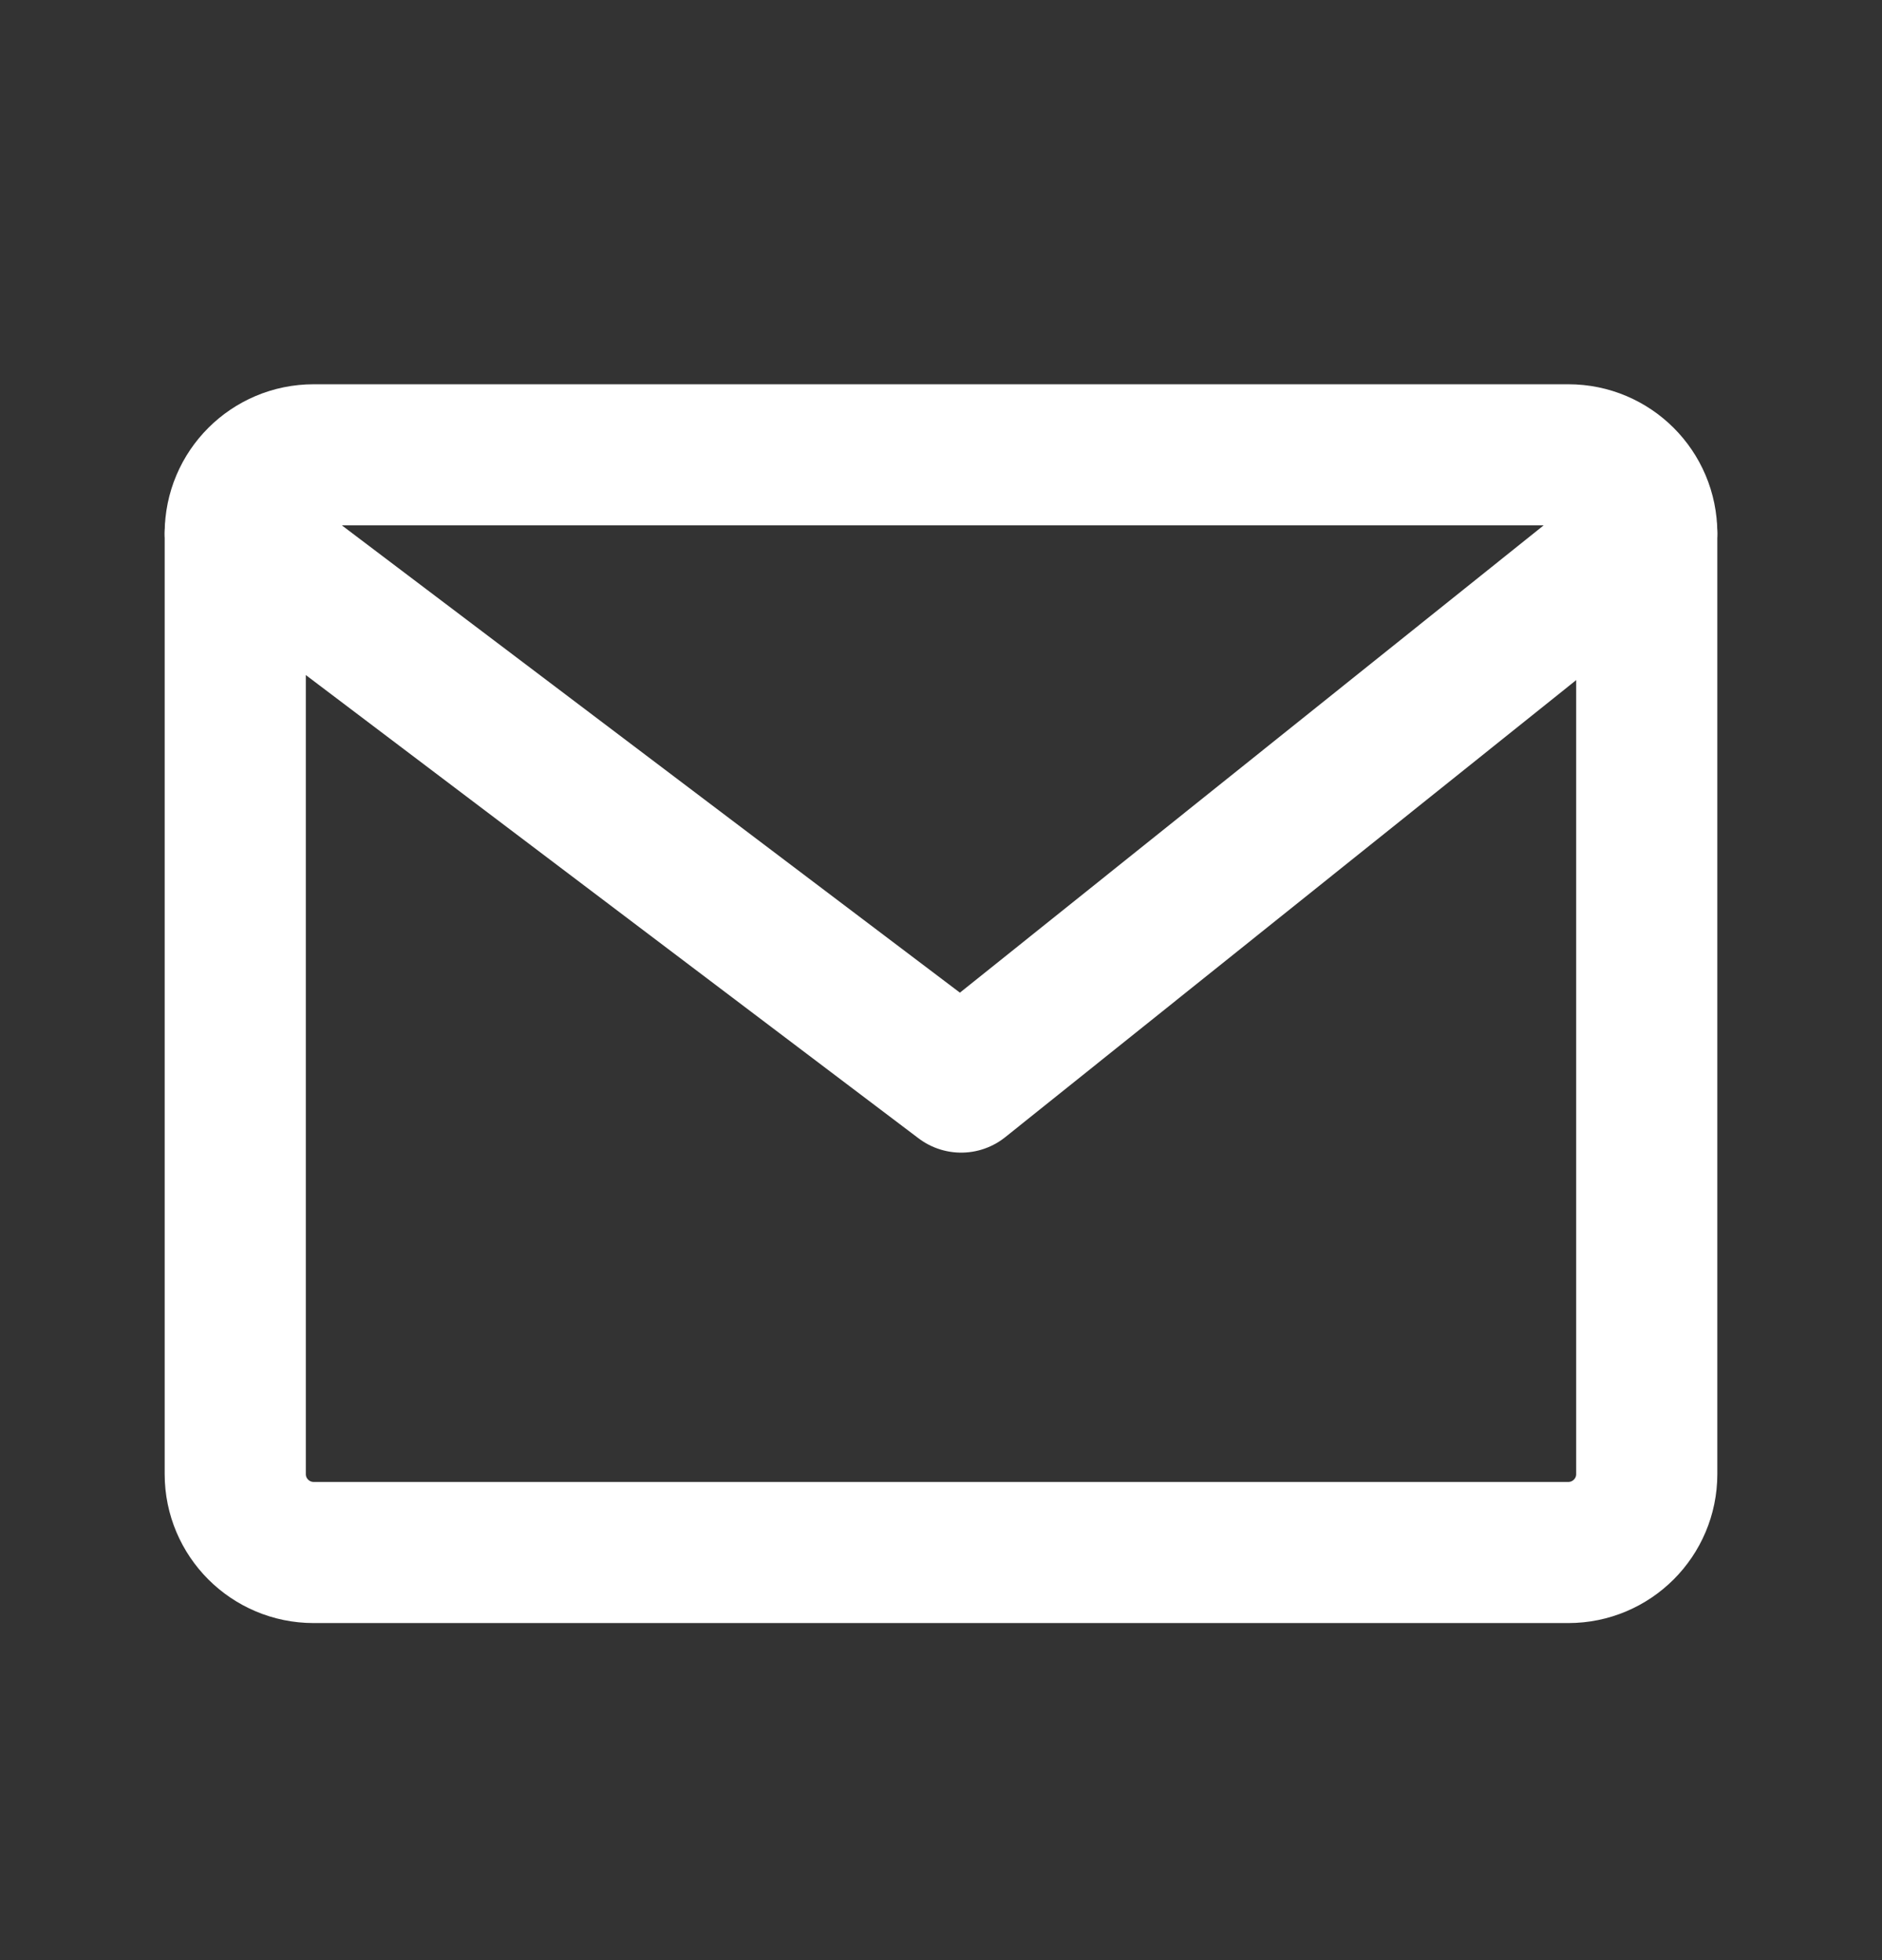
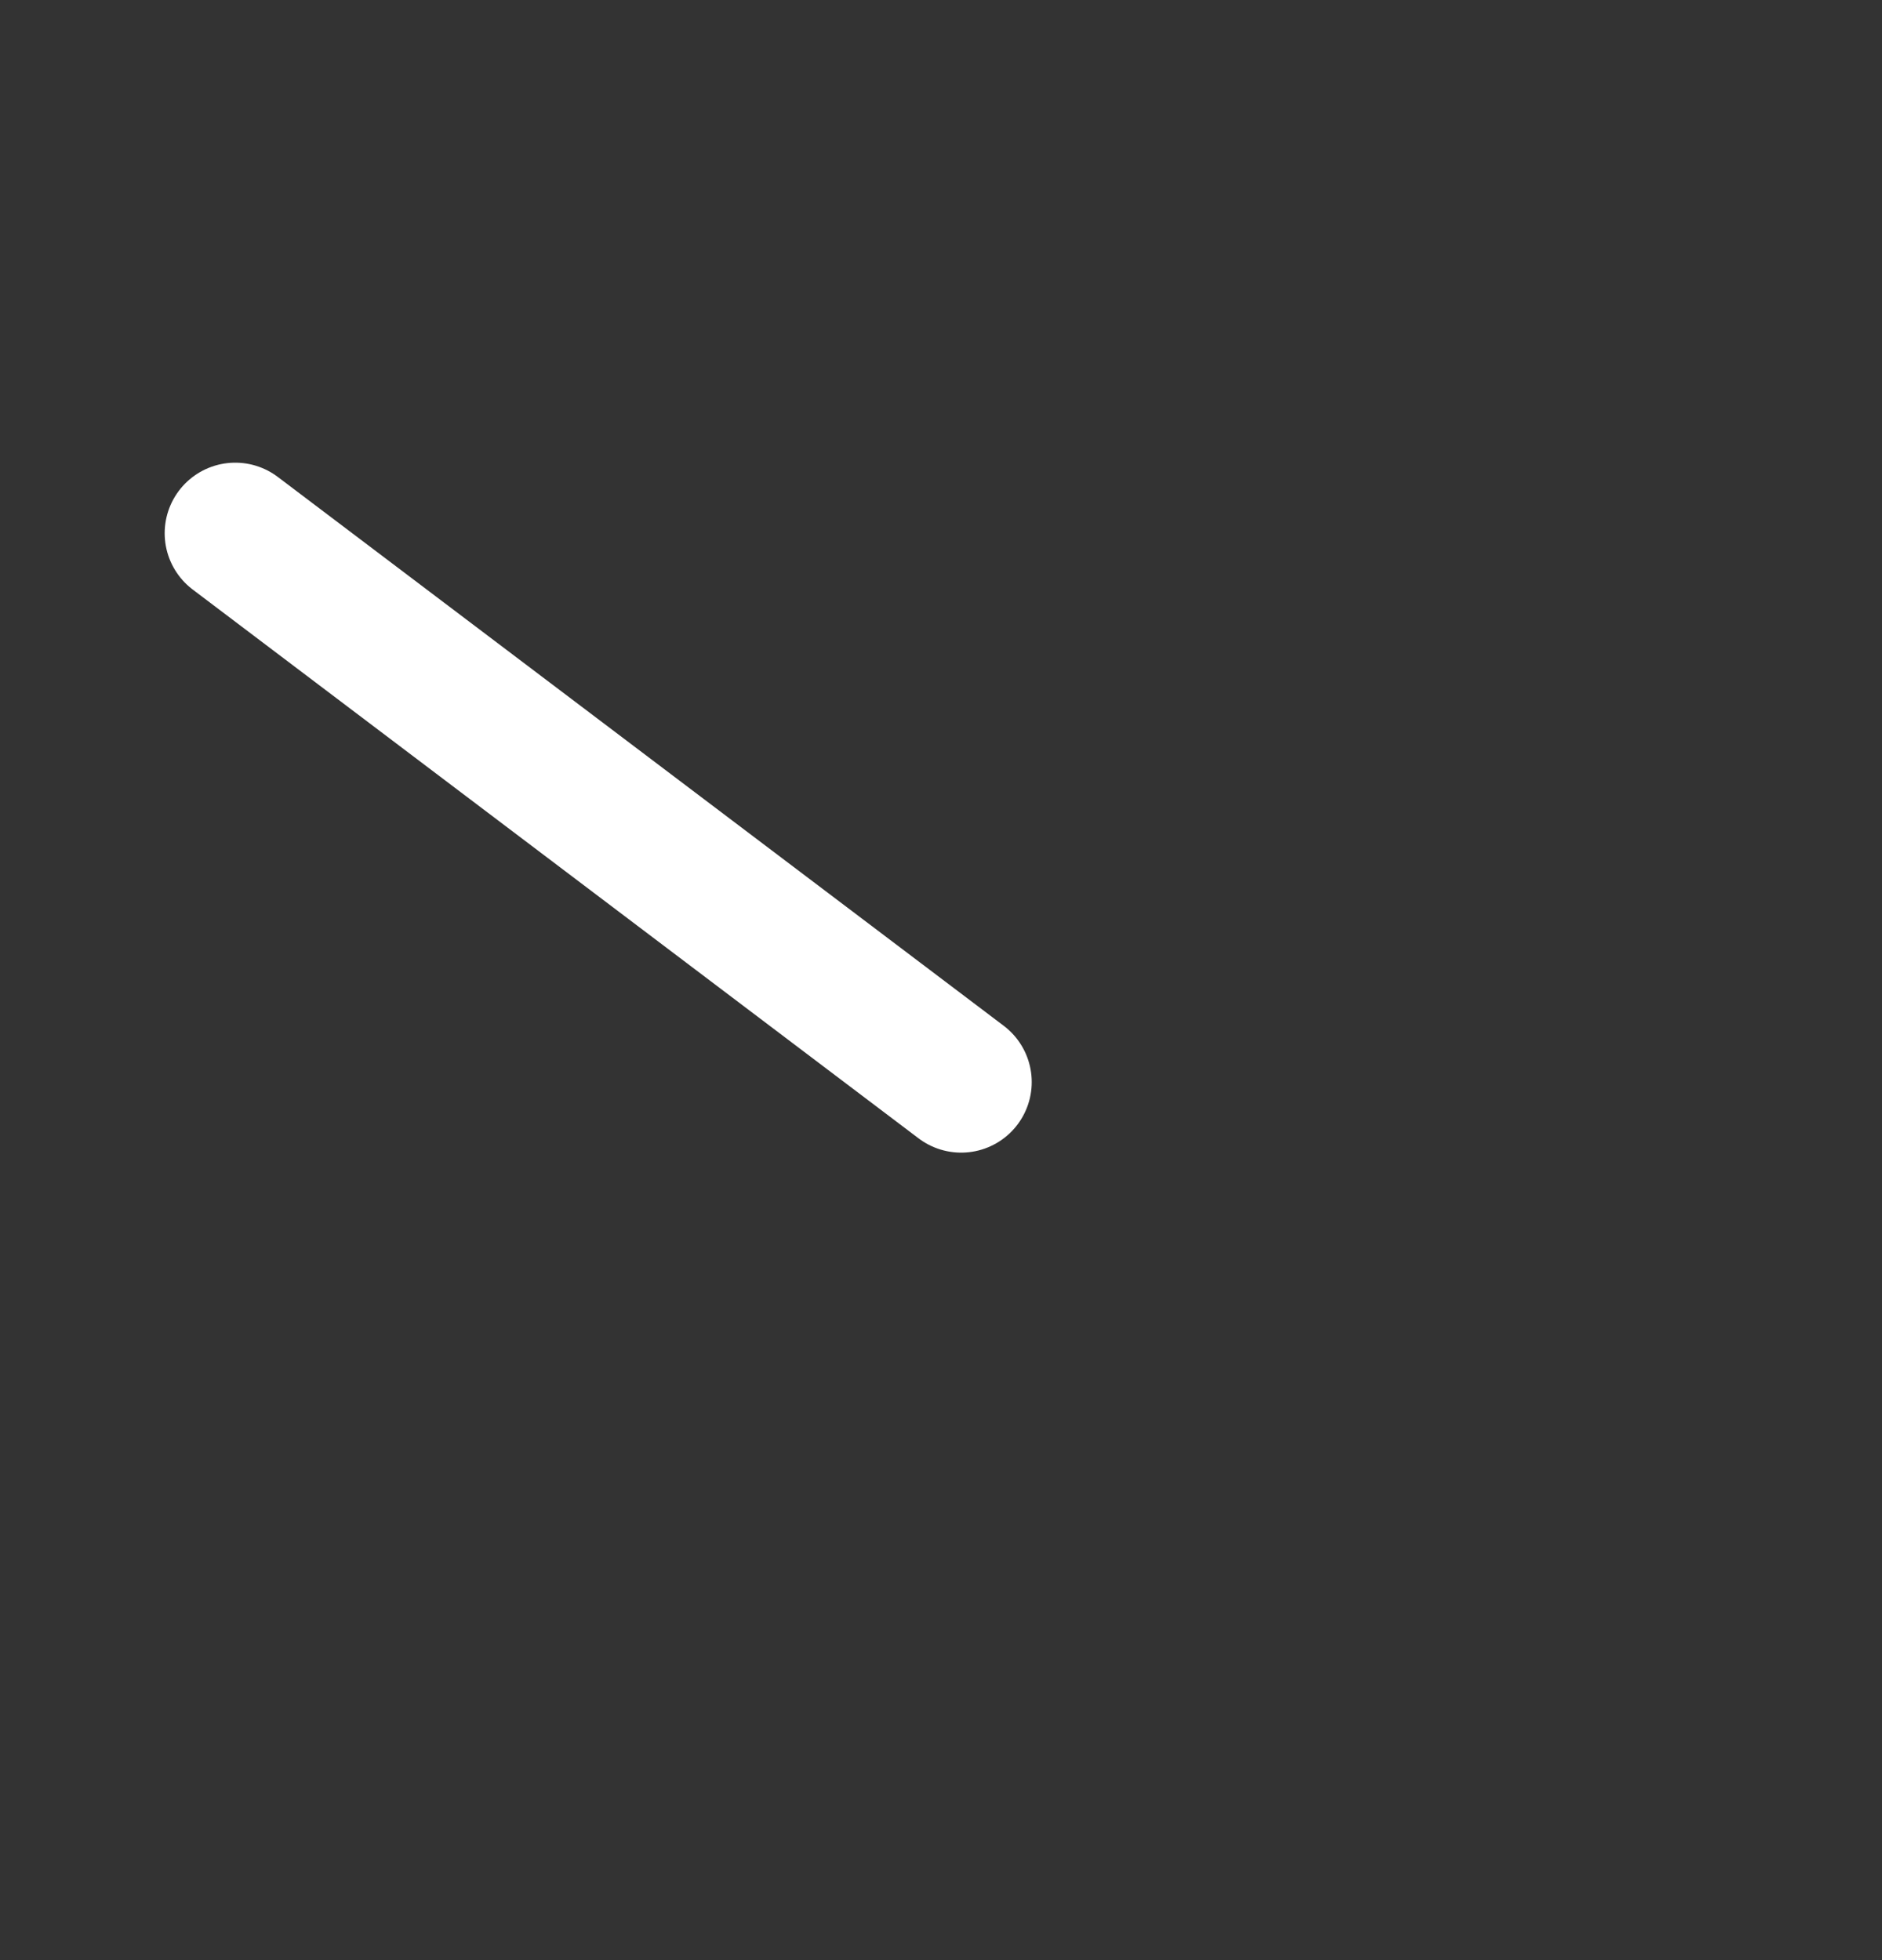
<svg xmlns="http://www.w3.org/2000/svg" width="24" height="25" viewBox="0 0 24 25" fill="none">
  <rect x="0" y="0" width="24" height="25" fill="#333333" stroke="none" />
  <g id="Communication / Mail">
-     <path id="Vector" d="M20 5.801H4C3.448 5.801 3 6.248 3 6.801V18.801C3 19.353 3.448 19.801 4 19.801H20C20.552 19.801 21 19.353 21 18.801V6.801C21 6.248 20.552 5.801 20 5.801Z" stroke="white" stroke-width="1.8" stroke-linecap="round" stroke-linejoin="round" />
-     <path id="Vector_2" d="M3 6.801L12.257 13.801L21 6.801" stroke="white" stroke-width="1.8" stroke-linecap="round" stroke-linejoin="round" />
+     <path id="Vector_2" d="M3 6.801L12.257 13.801" stroke="white" stroke-width="1.8" stroke-linecap="round" stroke-linejoin="round" />
  </g>
</svg>